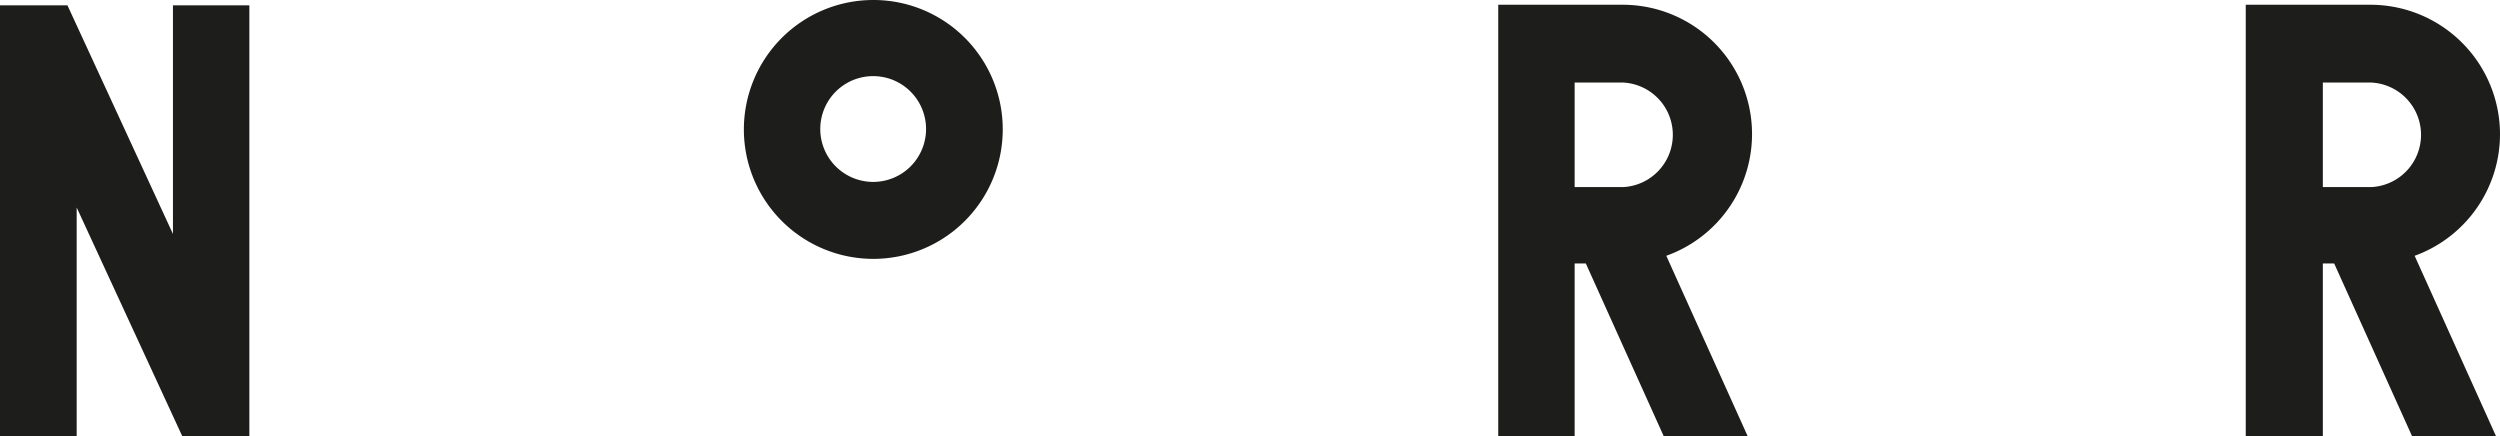
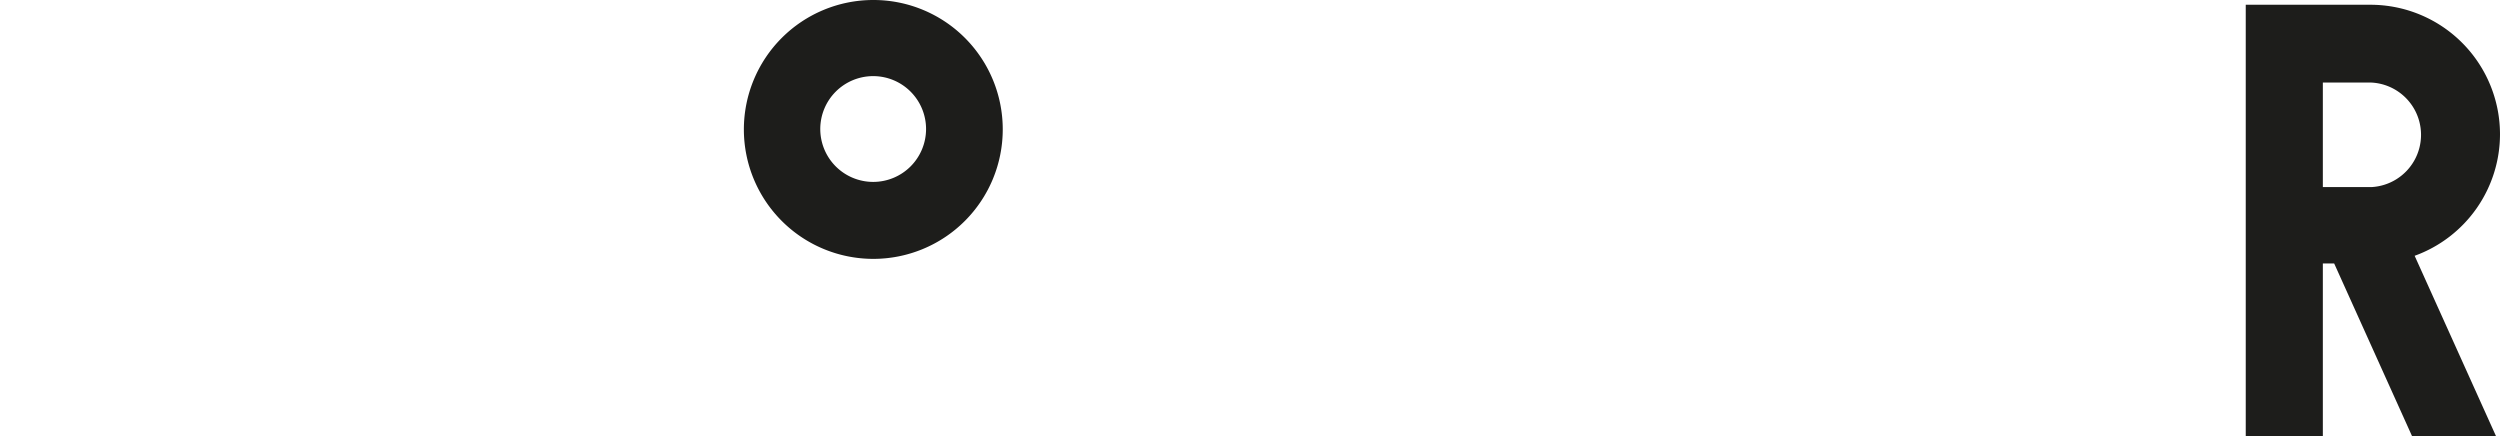
<svg xmlns="http://www.w3.org/2000/svg" id="f6cba3f6-f446-4e5a-9a51-5b591a8b834f" data-name="Layer 1" viewBox="0 0 178.66 31.18">
  <defs>
    <style>.ab577f61-337f-4596-aa74-ffc15a0844a3{fill:#1d1d1b;}.ac662a06-ac6c-4854-bb4b-f358a0ef726f{fill:none;}</style>
  </defs>
  <title>Norr logo-black</title>
  <path class="ab577f61-337f-4596-aa74-ffc15a0844a3" d="M62.41,0a9.25,9.25,0,1,0,9.25,9.24A9.24,9.24,0,0,0,62.41,0Zm0,13a3.78,3.78,0,1,1,3.77-3.78A3.78,3.78,0,0,1,62.42,13Z" />
-   <path class="ac662a06-ac6c-4854-bb4b-f358a0ef726f" d="M116,5.9h-3.47v7.47H116a3.74,3.74,0,0,0,0-7.47Z" />
-   <path class="ab577f61-337f-4596-aa74-ffc15a0844a3" d="M119.08,18.28A9.24,9.24,0,0,0,116,.34h-8.93V31.18h5.46V18.83h.8l5.57,12.35h6ZM116,13.37h-3.47V5.9H116a3.74,3.74,0,0,1,0,7.47Z" />
+   <path class="ac662a06-ac6c-4854-bb4b-f358a0ef726f" d="M116,5.9h-3.47v7.47H116a3.74,3.74,0,0,0,0-7.47" />
  <path class="ac662a06-ac6c-4854-bb4b-f358a0ef726f" d="M169.42,5.9H166v7.47h3.47a3.74,3.74,0,0,0,0-7.47Z" />
  <path class="ab577f61-337f-4596-aa74-ffc15a0844a3" d="M178.66,9.58A9.26,9.26,0,0,0,169.42.34h-8.93V31.18H166V18.83h.81l5.57,12.35h6l-5.82-12.9A9.25,9.25,0,0,0,178.66,9.58Zm-9.24,3.79H166V5.9h3.47a3.74,3.74,0,0,1,0,7.47Z" />
-   <polygon class="ab577f61-337f-4596-aa74-ffc15a0844a3" points="13.02 31.16 5.48 14.83 5.48 31.16 0 31.16 0 0.38 4.82 0.38 12.36 16.72 12.36 0.38 17.82 0.38 17.82 31.16 13.02 31.16" />
</svg>